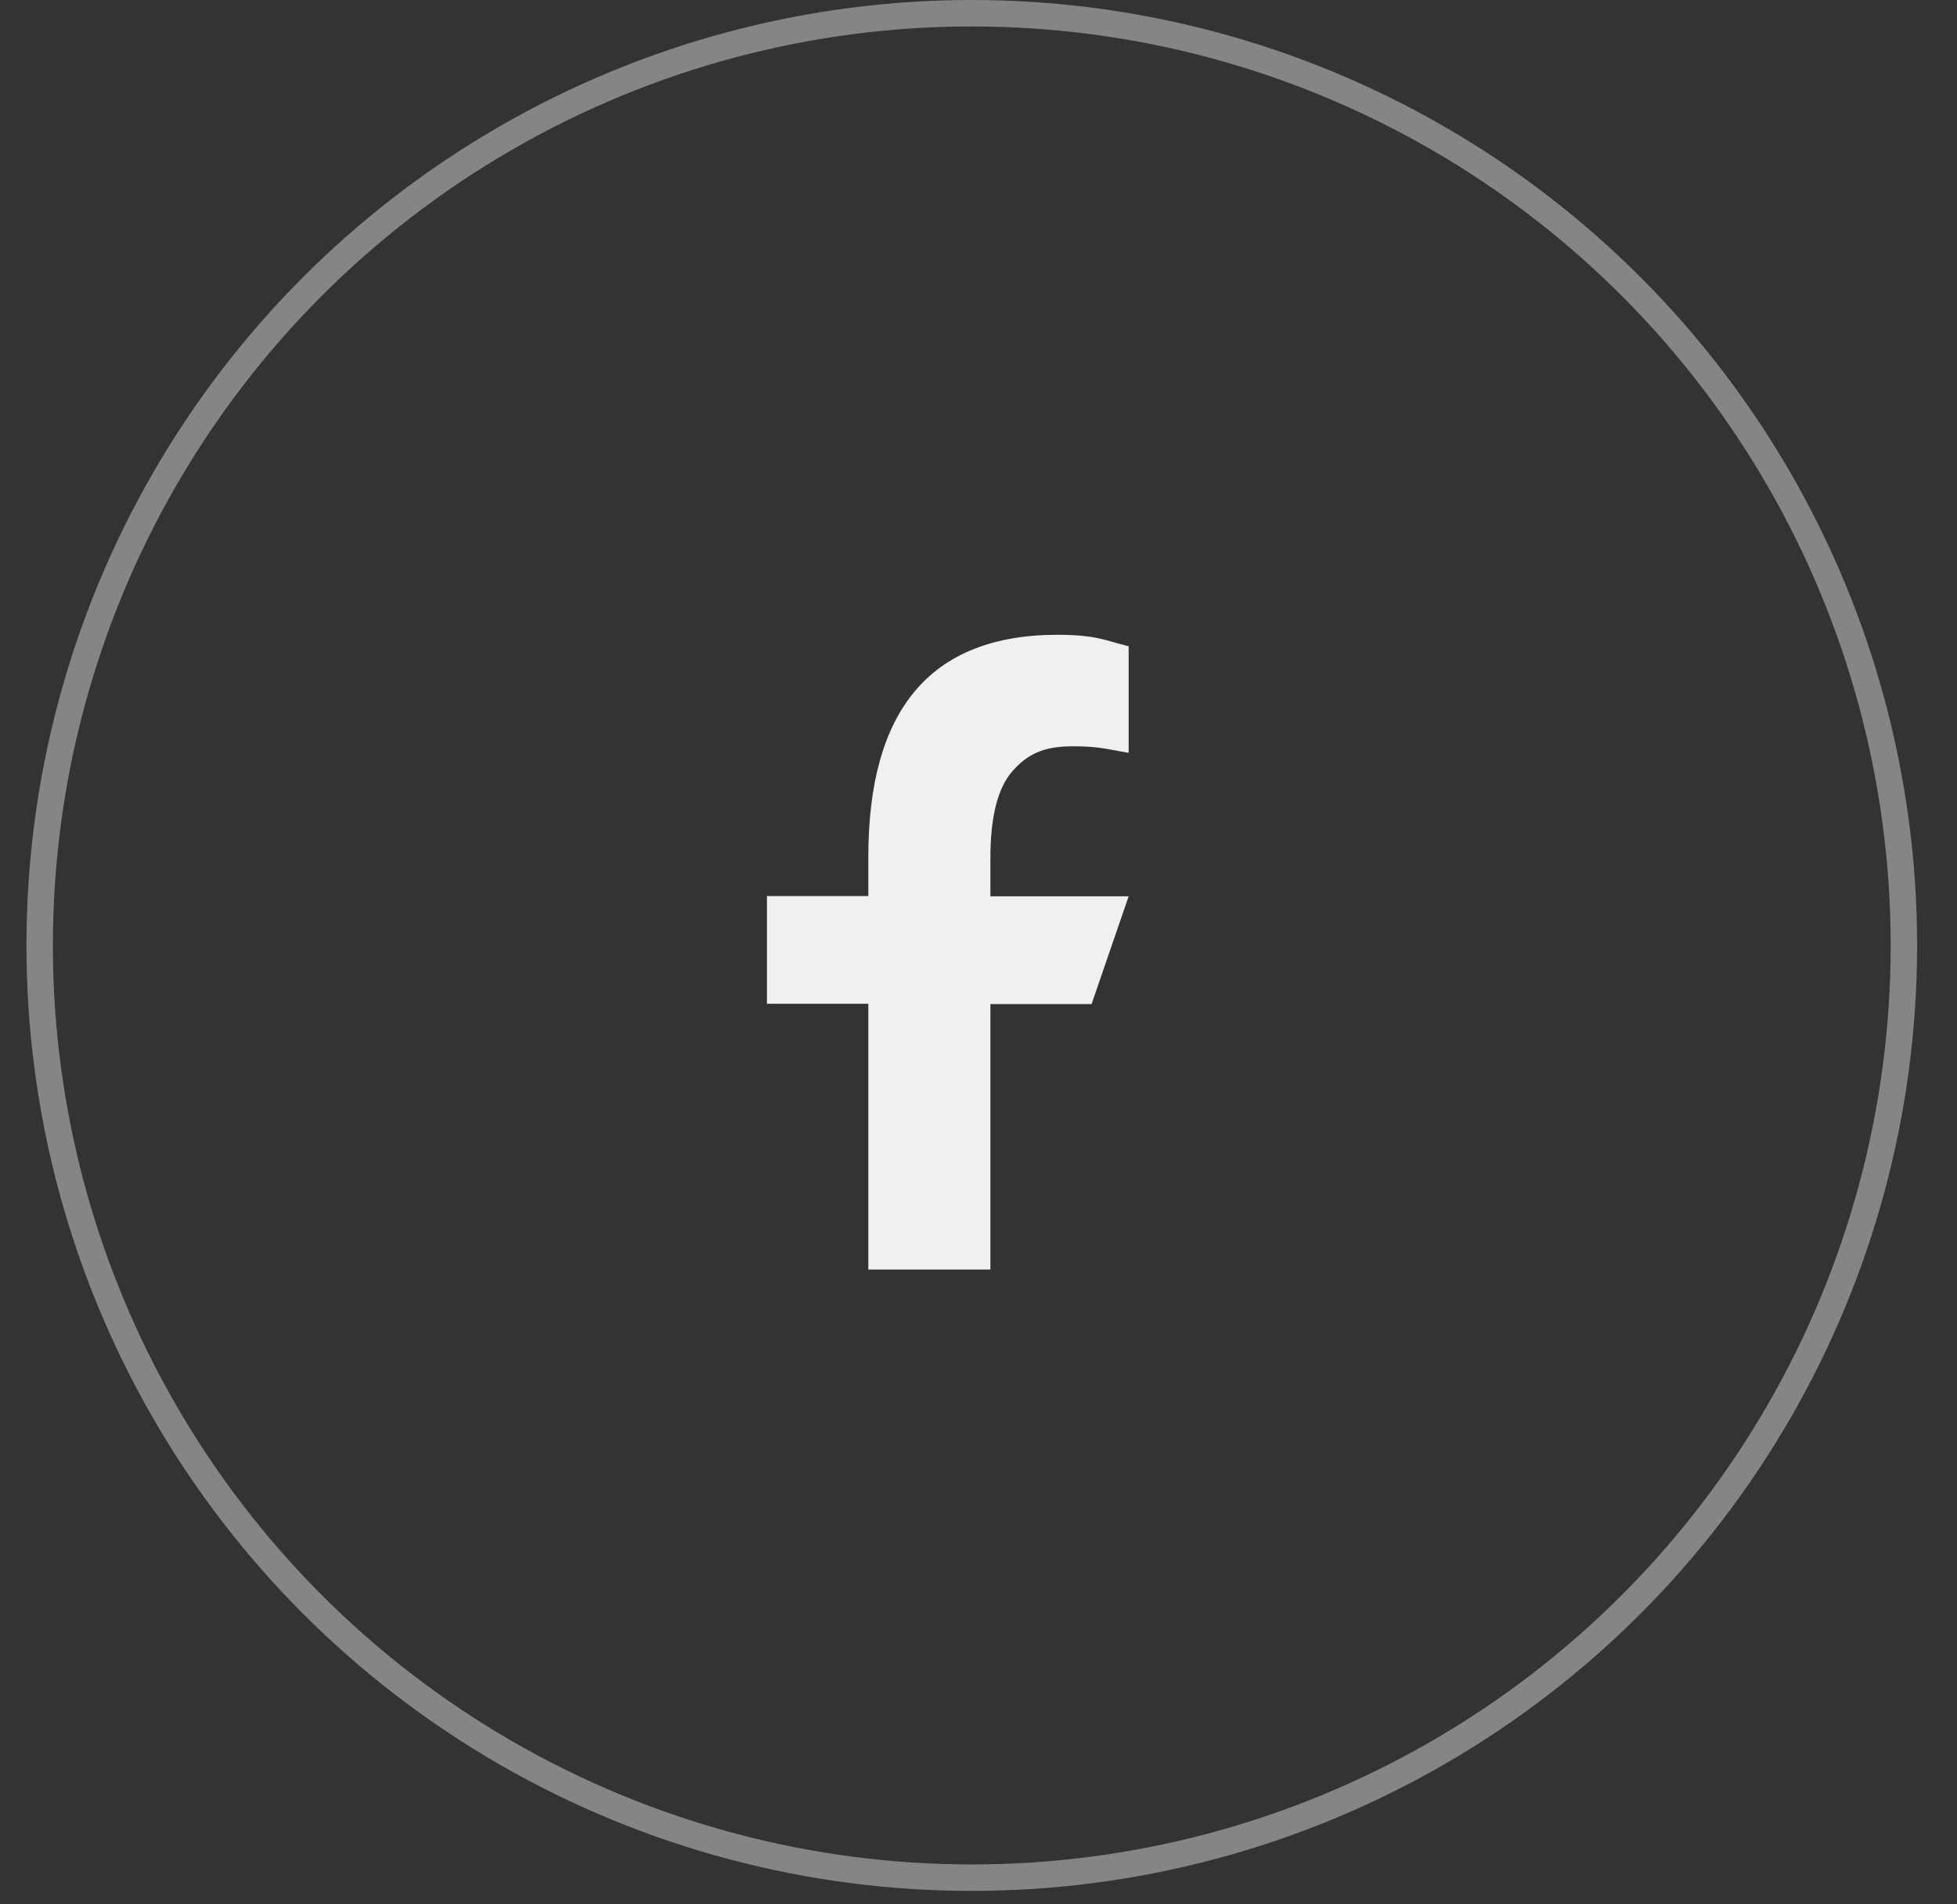
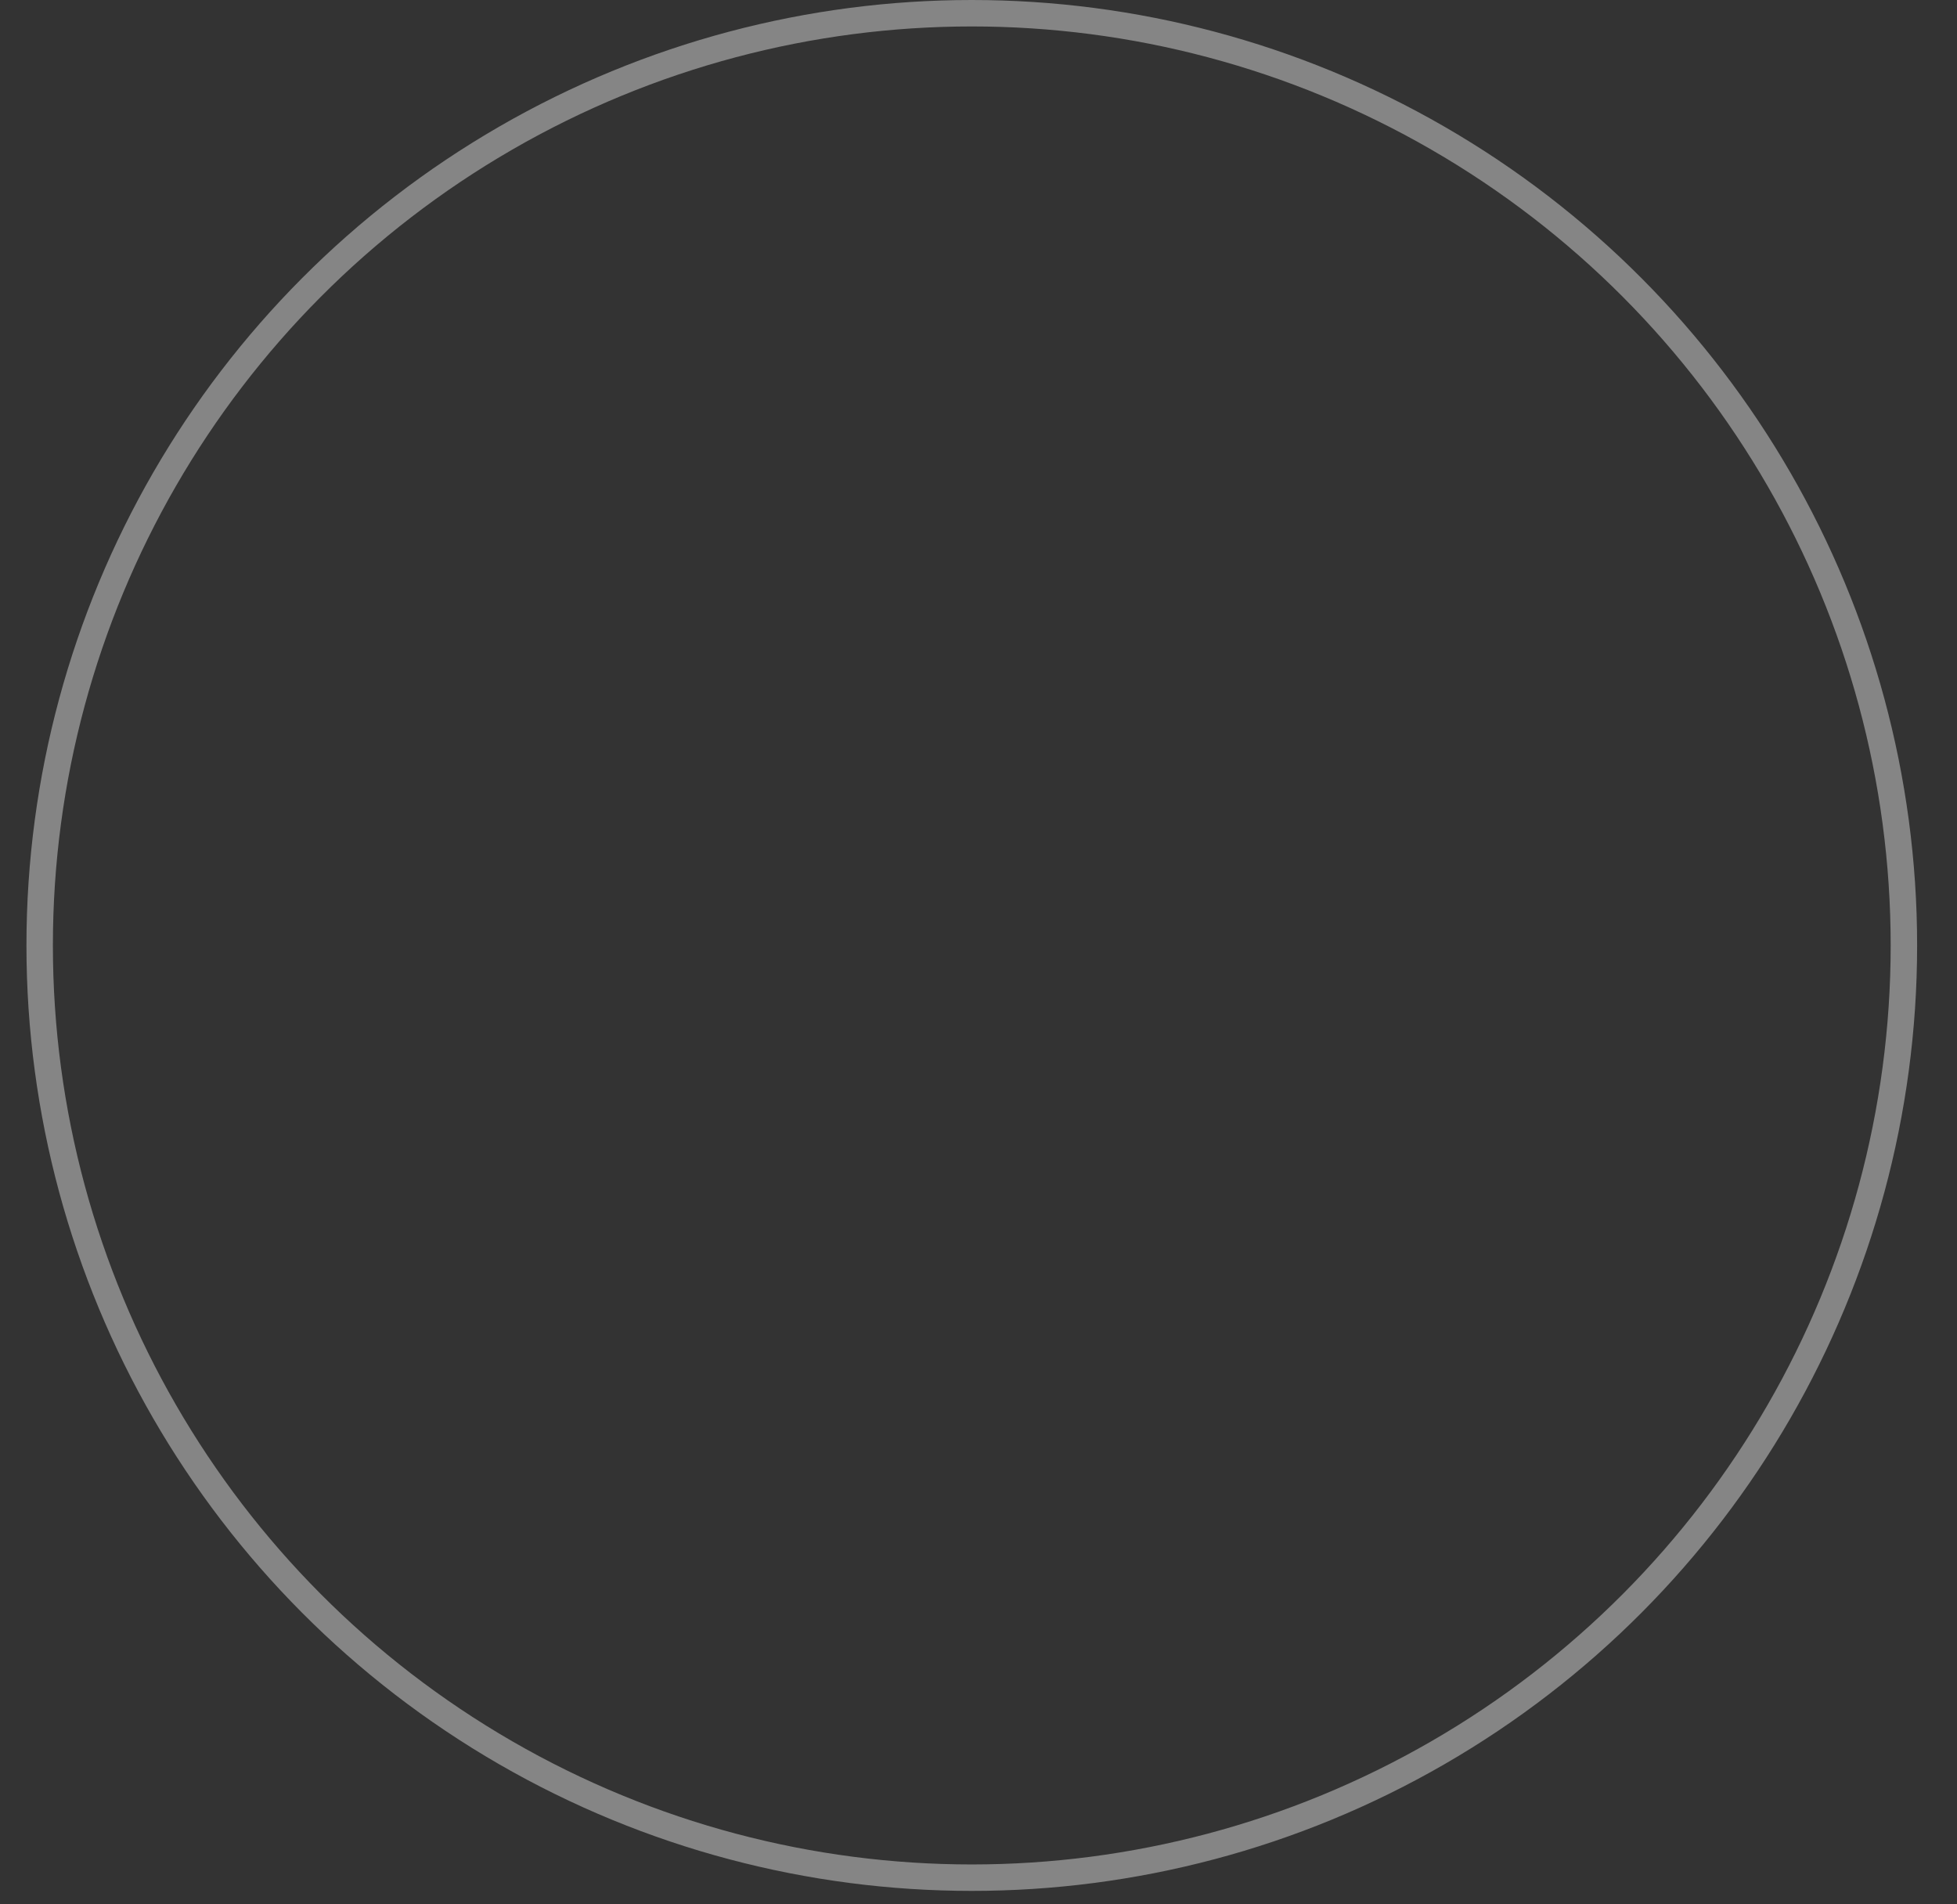
<svg xmlns="http://www.w3.org/2000/svg" width="37" height="36" viewBox="0 0 37 36" fill="none">
  <rect x="0" y="0" width="37" height="36" fill="#333333" stroke="none" />
  <circle cx="18.373" cy="17.873" r="17.623" stroke="white" stroke-opacity="0.4" stroke-width="0.5" />
-   <path d="M18.725 18.976V24H16.417V18.976H14.5V16.939H16.417V16.198C16.417 13.447 17.567 12 19.998 12C20.744 12 20.93 12.12 21.339 12.217V14.232C20.882 14.152 20.753 14.108 20.278 14.108C19.715 14.108 19.413 14.268 19.138 14.583C18.862 14.898 18.725 15.444 18.725 16.225V16.944H21.339L20.638 18.981H18.725V18.976Z" fill="#EFF1EE" />
</svg>